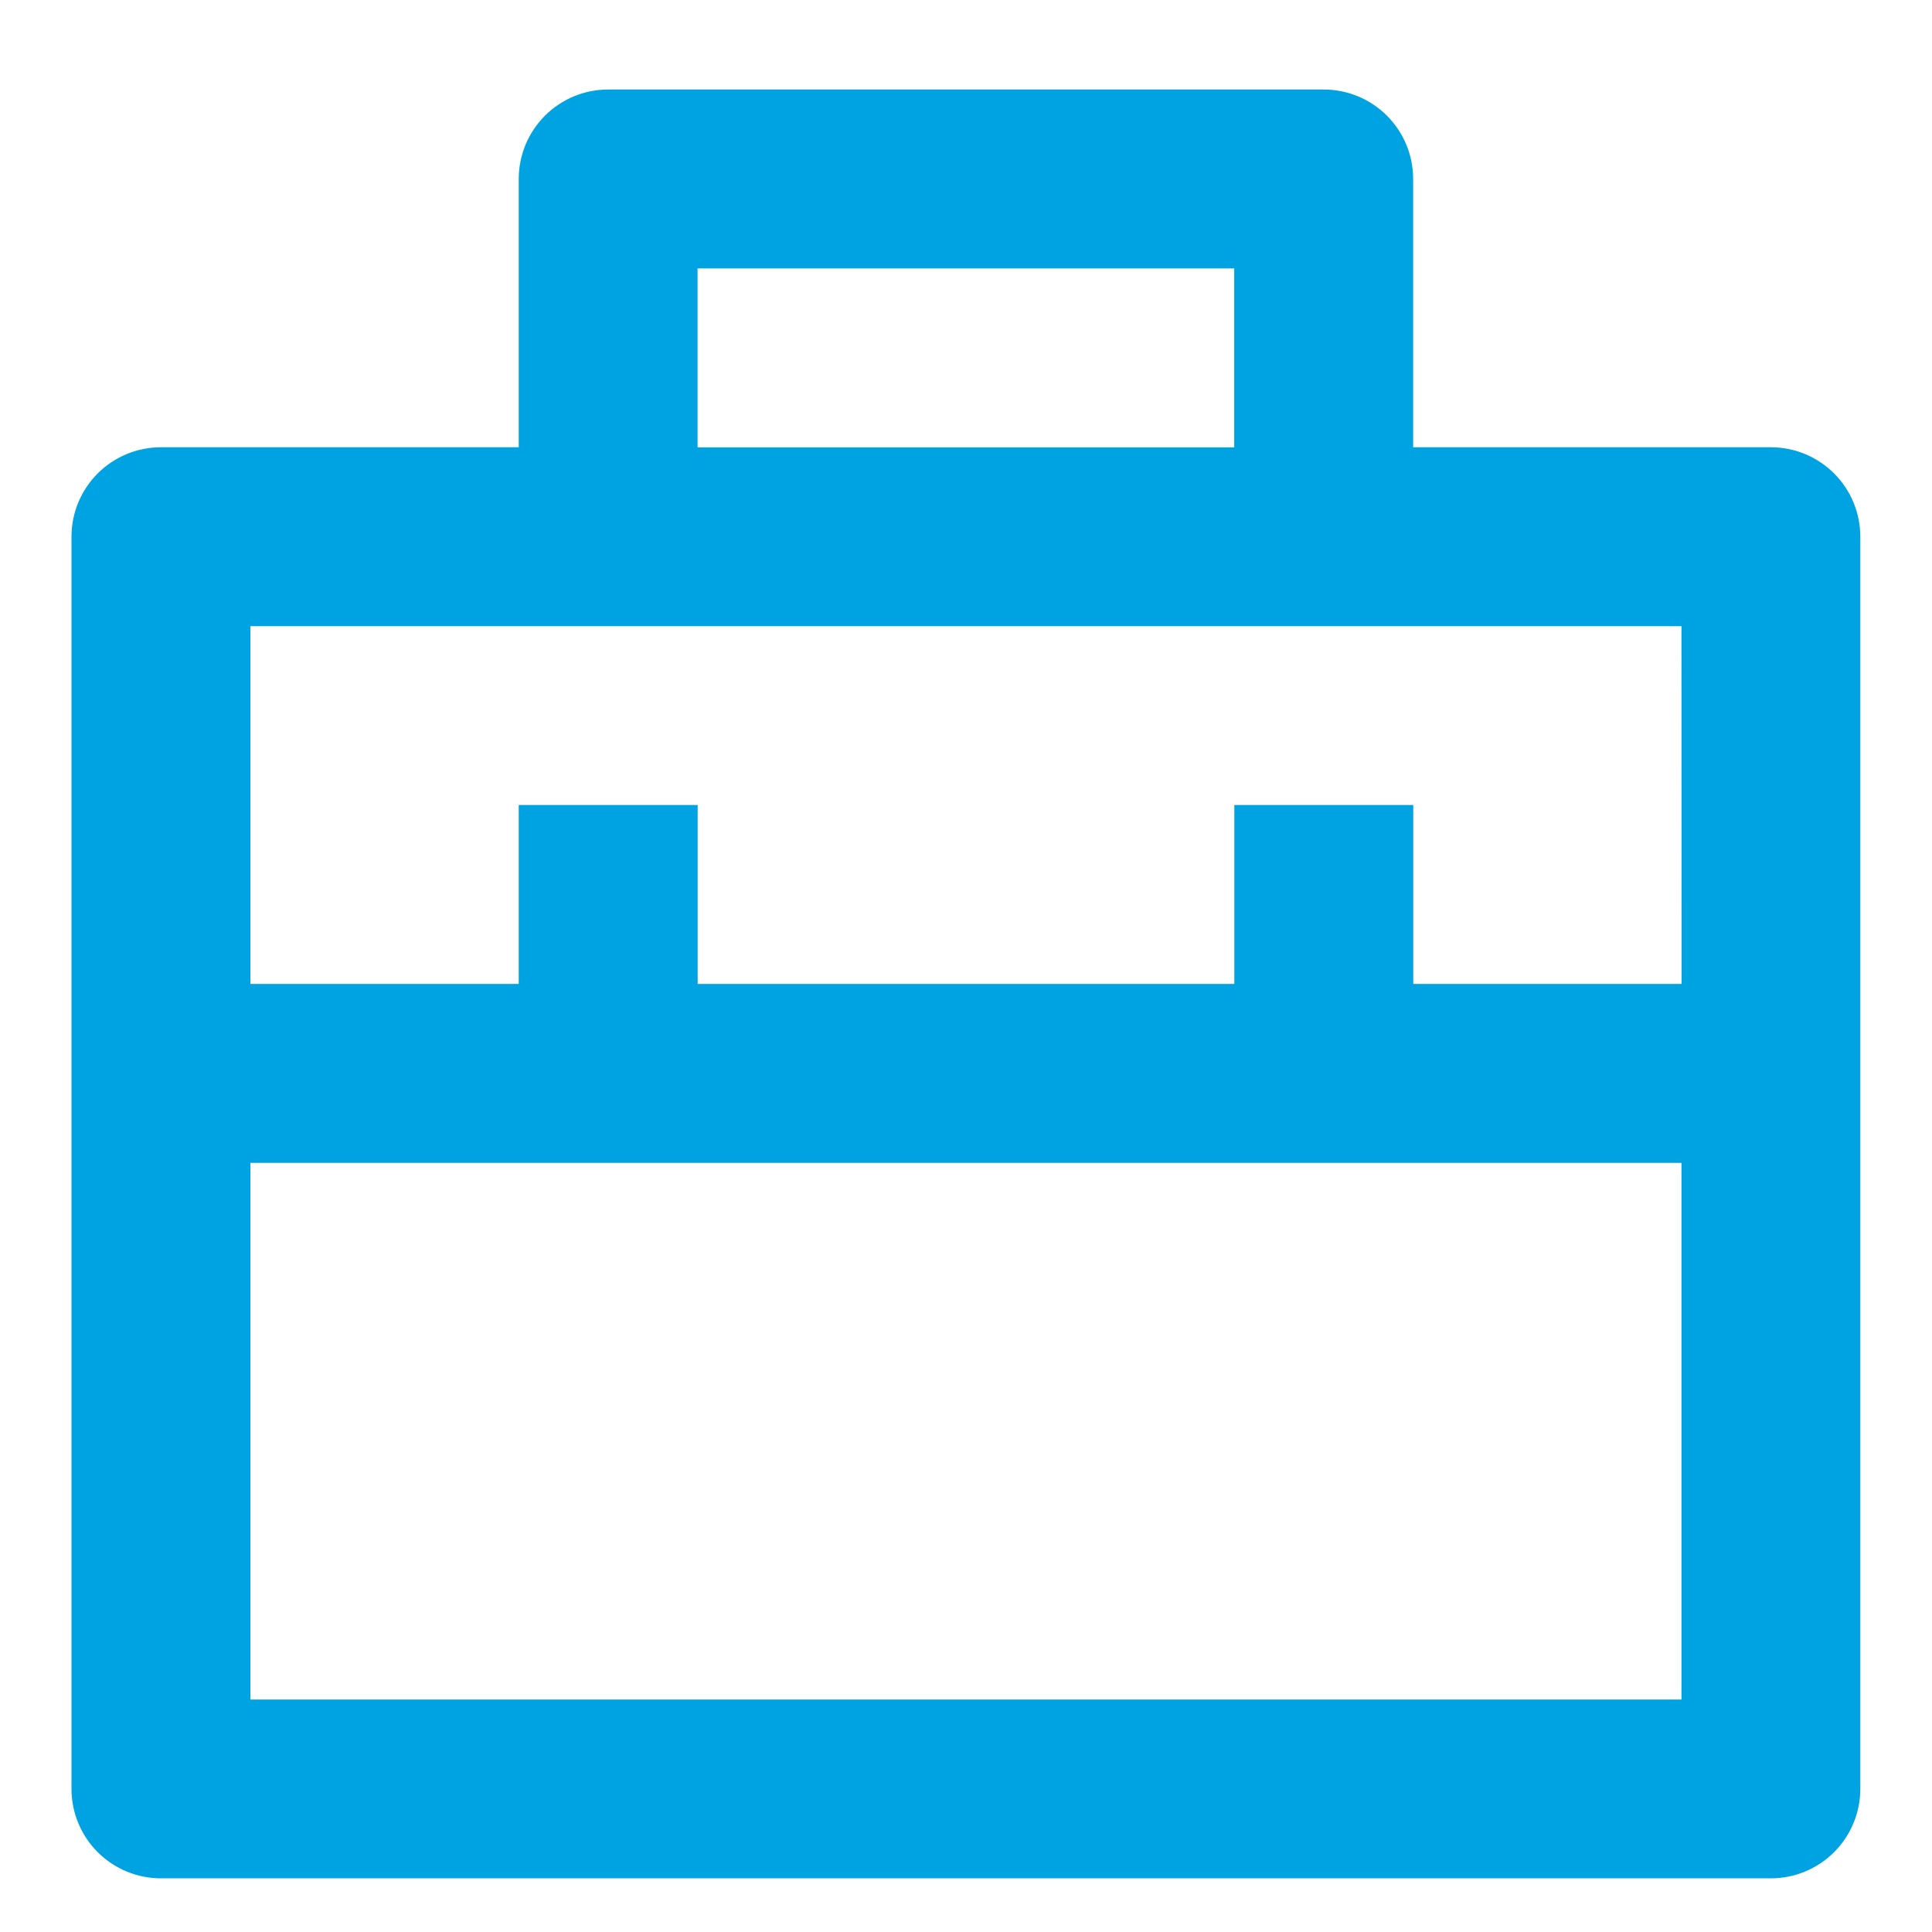
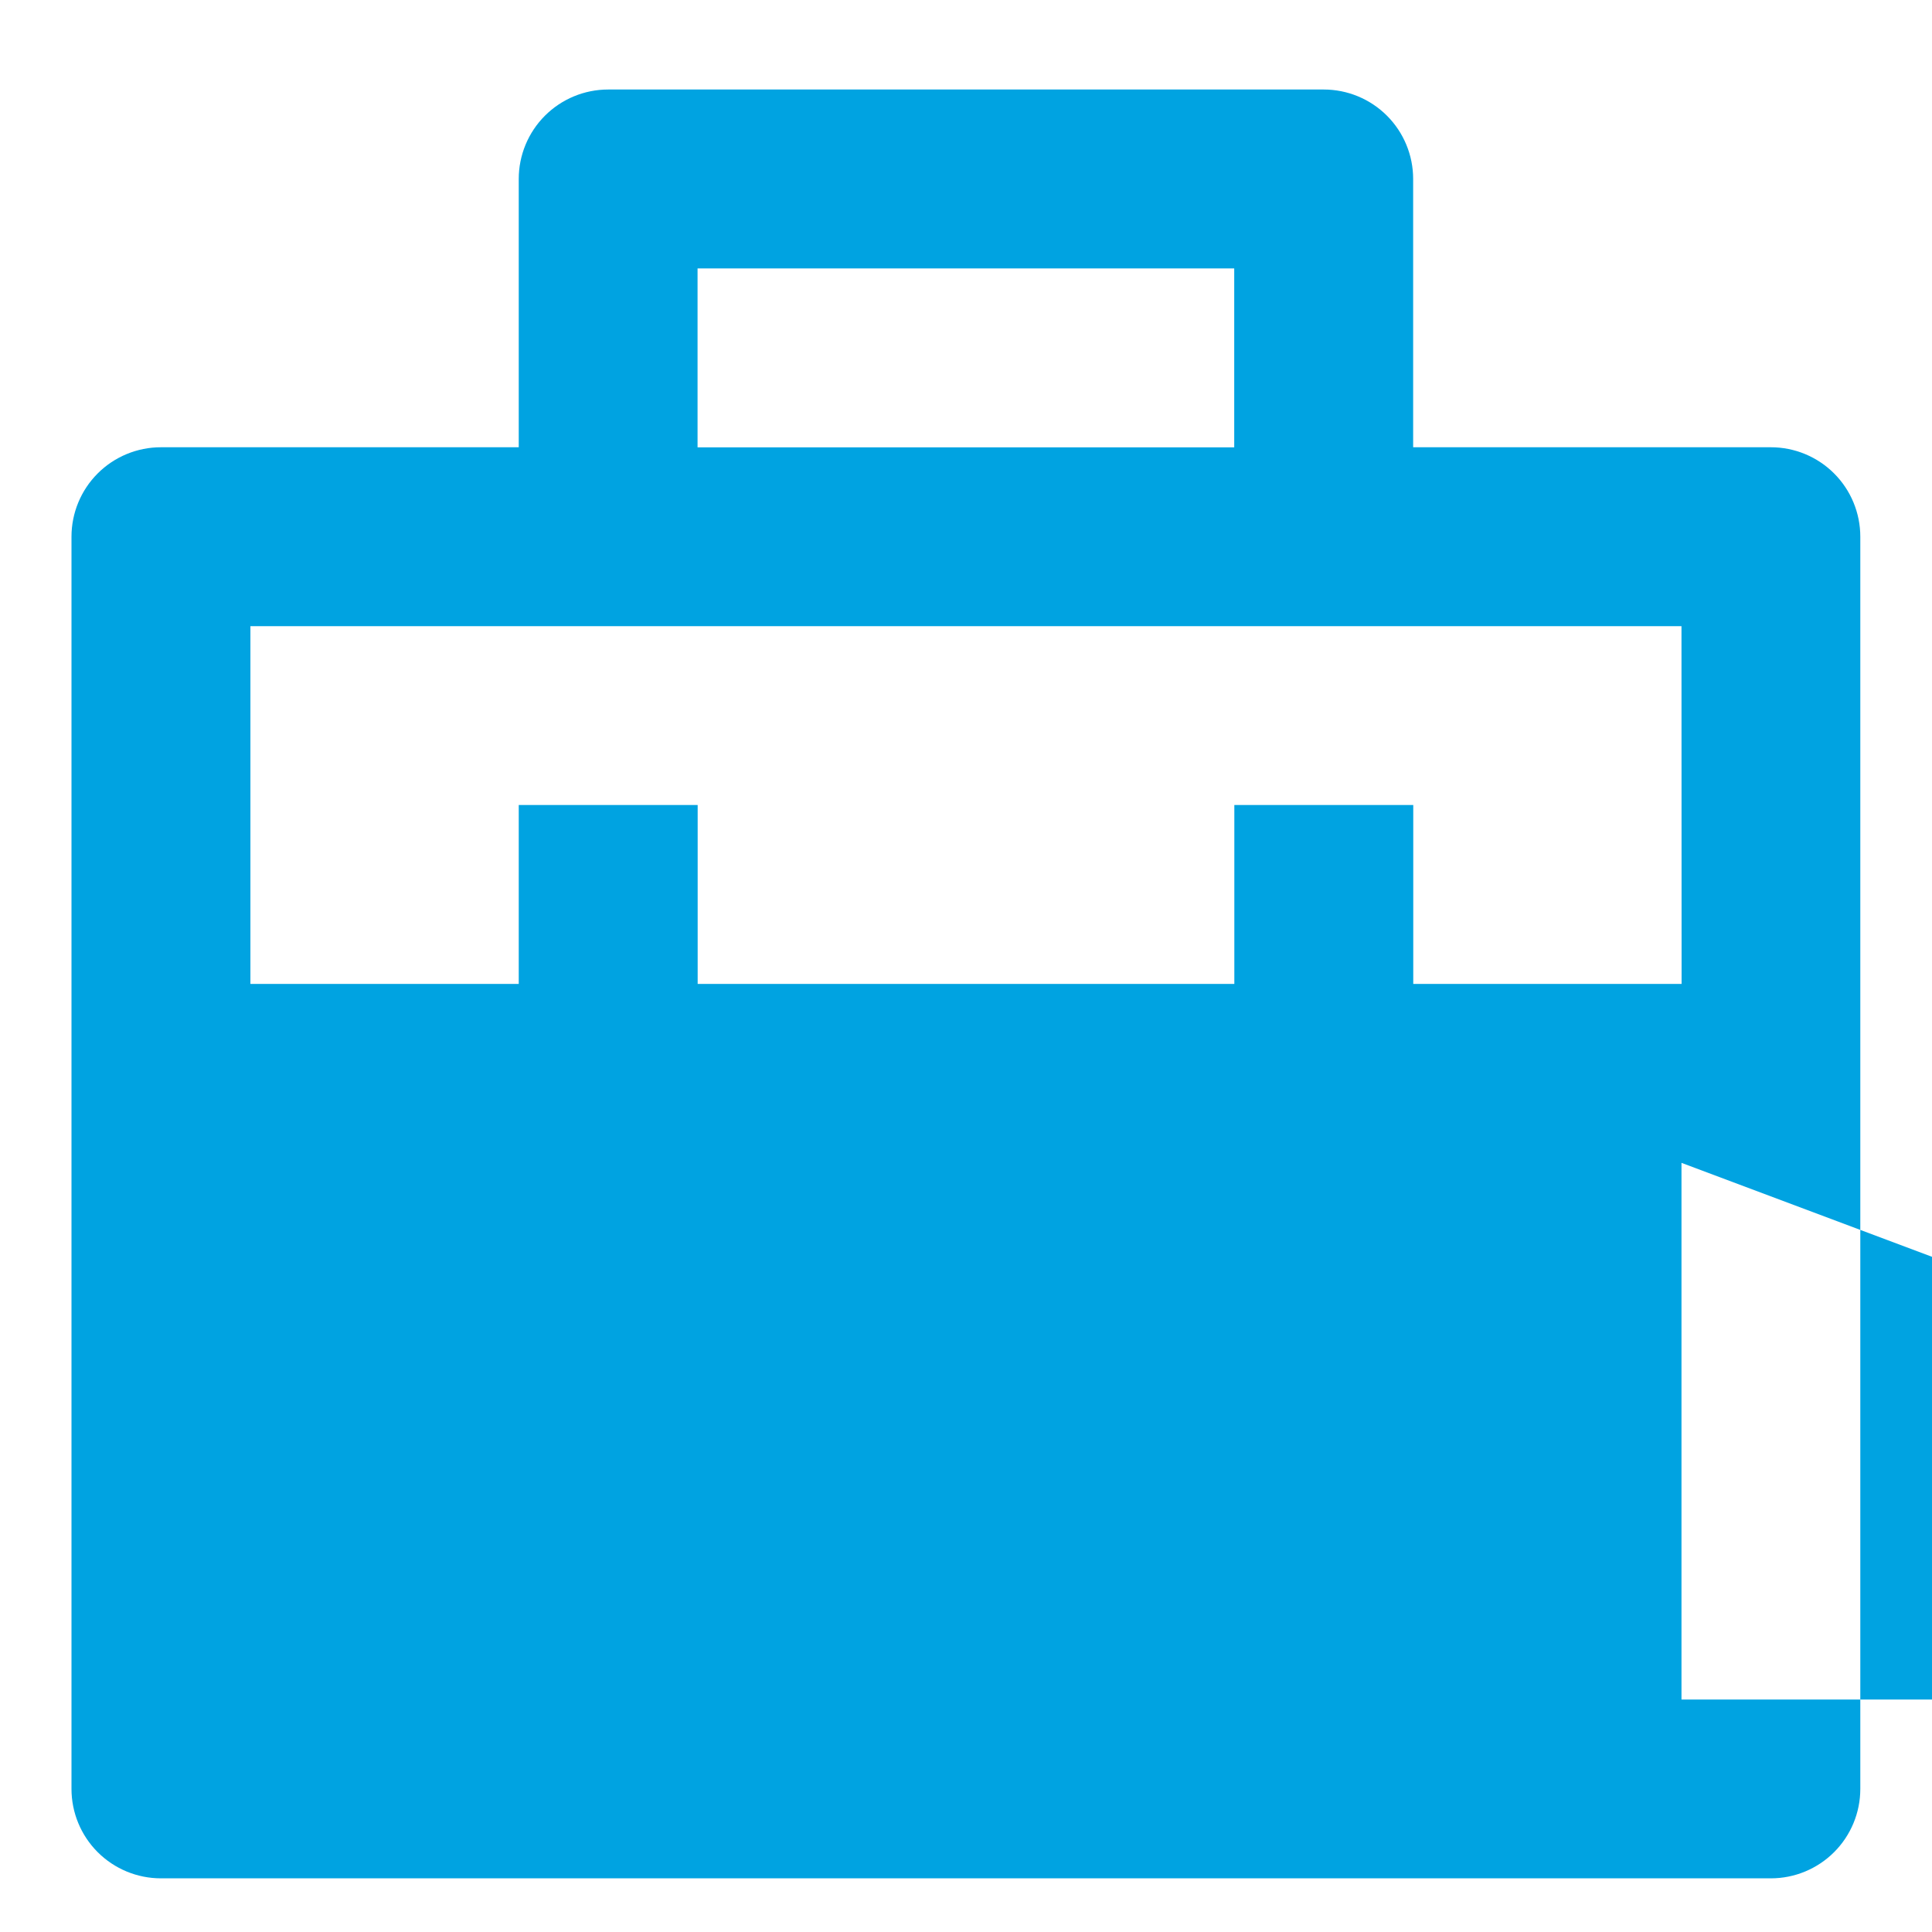
<svg xmlns="http://www.w3.org/2000/svg" fill="none" height="18" viewBox="0 0 18 18" width="18">
-   <path d="m4.833 4.167v-2.5c0-.221.088-.433.244-.589.156-.156.368-.244.589-.244h6.667c.221 0 .433.088.589.244.156.156.244.368.244.589v2.5h3.333c.221 0 .433.088.589.244s.244.368.244.589v11.667c0 .221-.088.433-.244.589-.156.156-.368.244-.589.244h-15c-.221 0-.433-.088-.589-.244-.156-.156-.244-.368-.244-.589v-11.667c0-.221.088-.433.244-.589.156-.156.368-.244.589-.244zm10.833 6.667h-13.333v5h13.333zm0-5h-13.333v3.333h2.5v-1.667h1.667v1.667h5v-1.667h1.667v1.667h2.5zm-9.167-3.333v1.667h5v-1.667z" fill="#00a3e1" />
+   <path d="m4.833 4.167v-2.5c0-.221.088-.433.244-.589.156-.156.368-.244.589-.244h6.667c.221 0 .433.088.589.244.156.156.244.368.244.589v2.5h3.333c.221 0 .433.088.589.244s.244.368.244.589v11.667c0 .221-.088.433-.244.589-.156.156-.368.244-.589.244h-15c-.221 0-.433-.088-.589-.244-.156-.156-.244-.368-.244-.589v-11.667c0-.221.088-.433.244-.589.156-.156.368-.244.589-.244zm10.833 6.667v5h13.333zm0-5h-13.333v3.333h2.5v-1.667h1.667v1.667h5v-1.667h1.667v1.667h2.5zm-9.167-3.333v1.667h5v-1.667z" fill="#00a3e1" />
</svg>